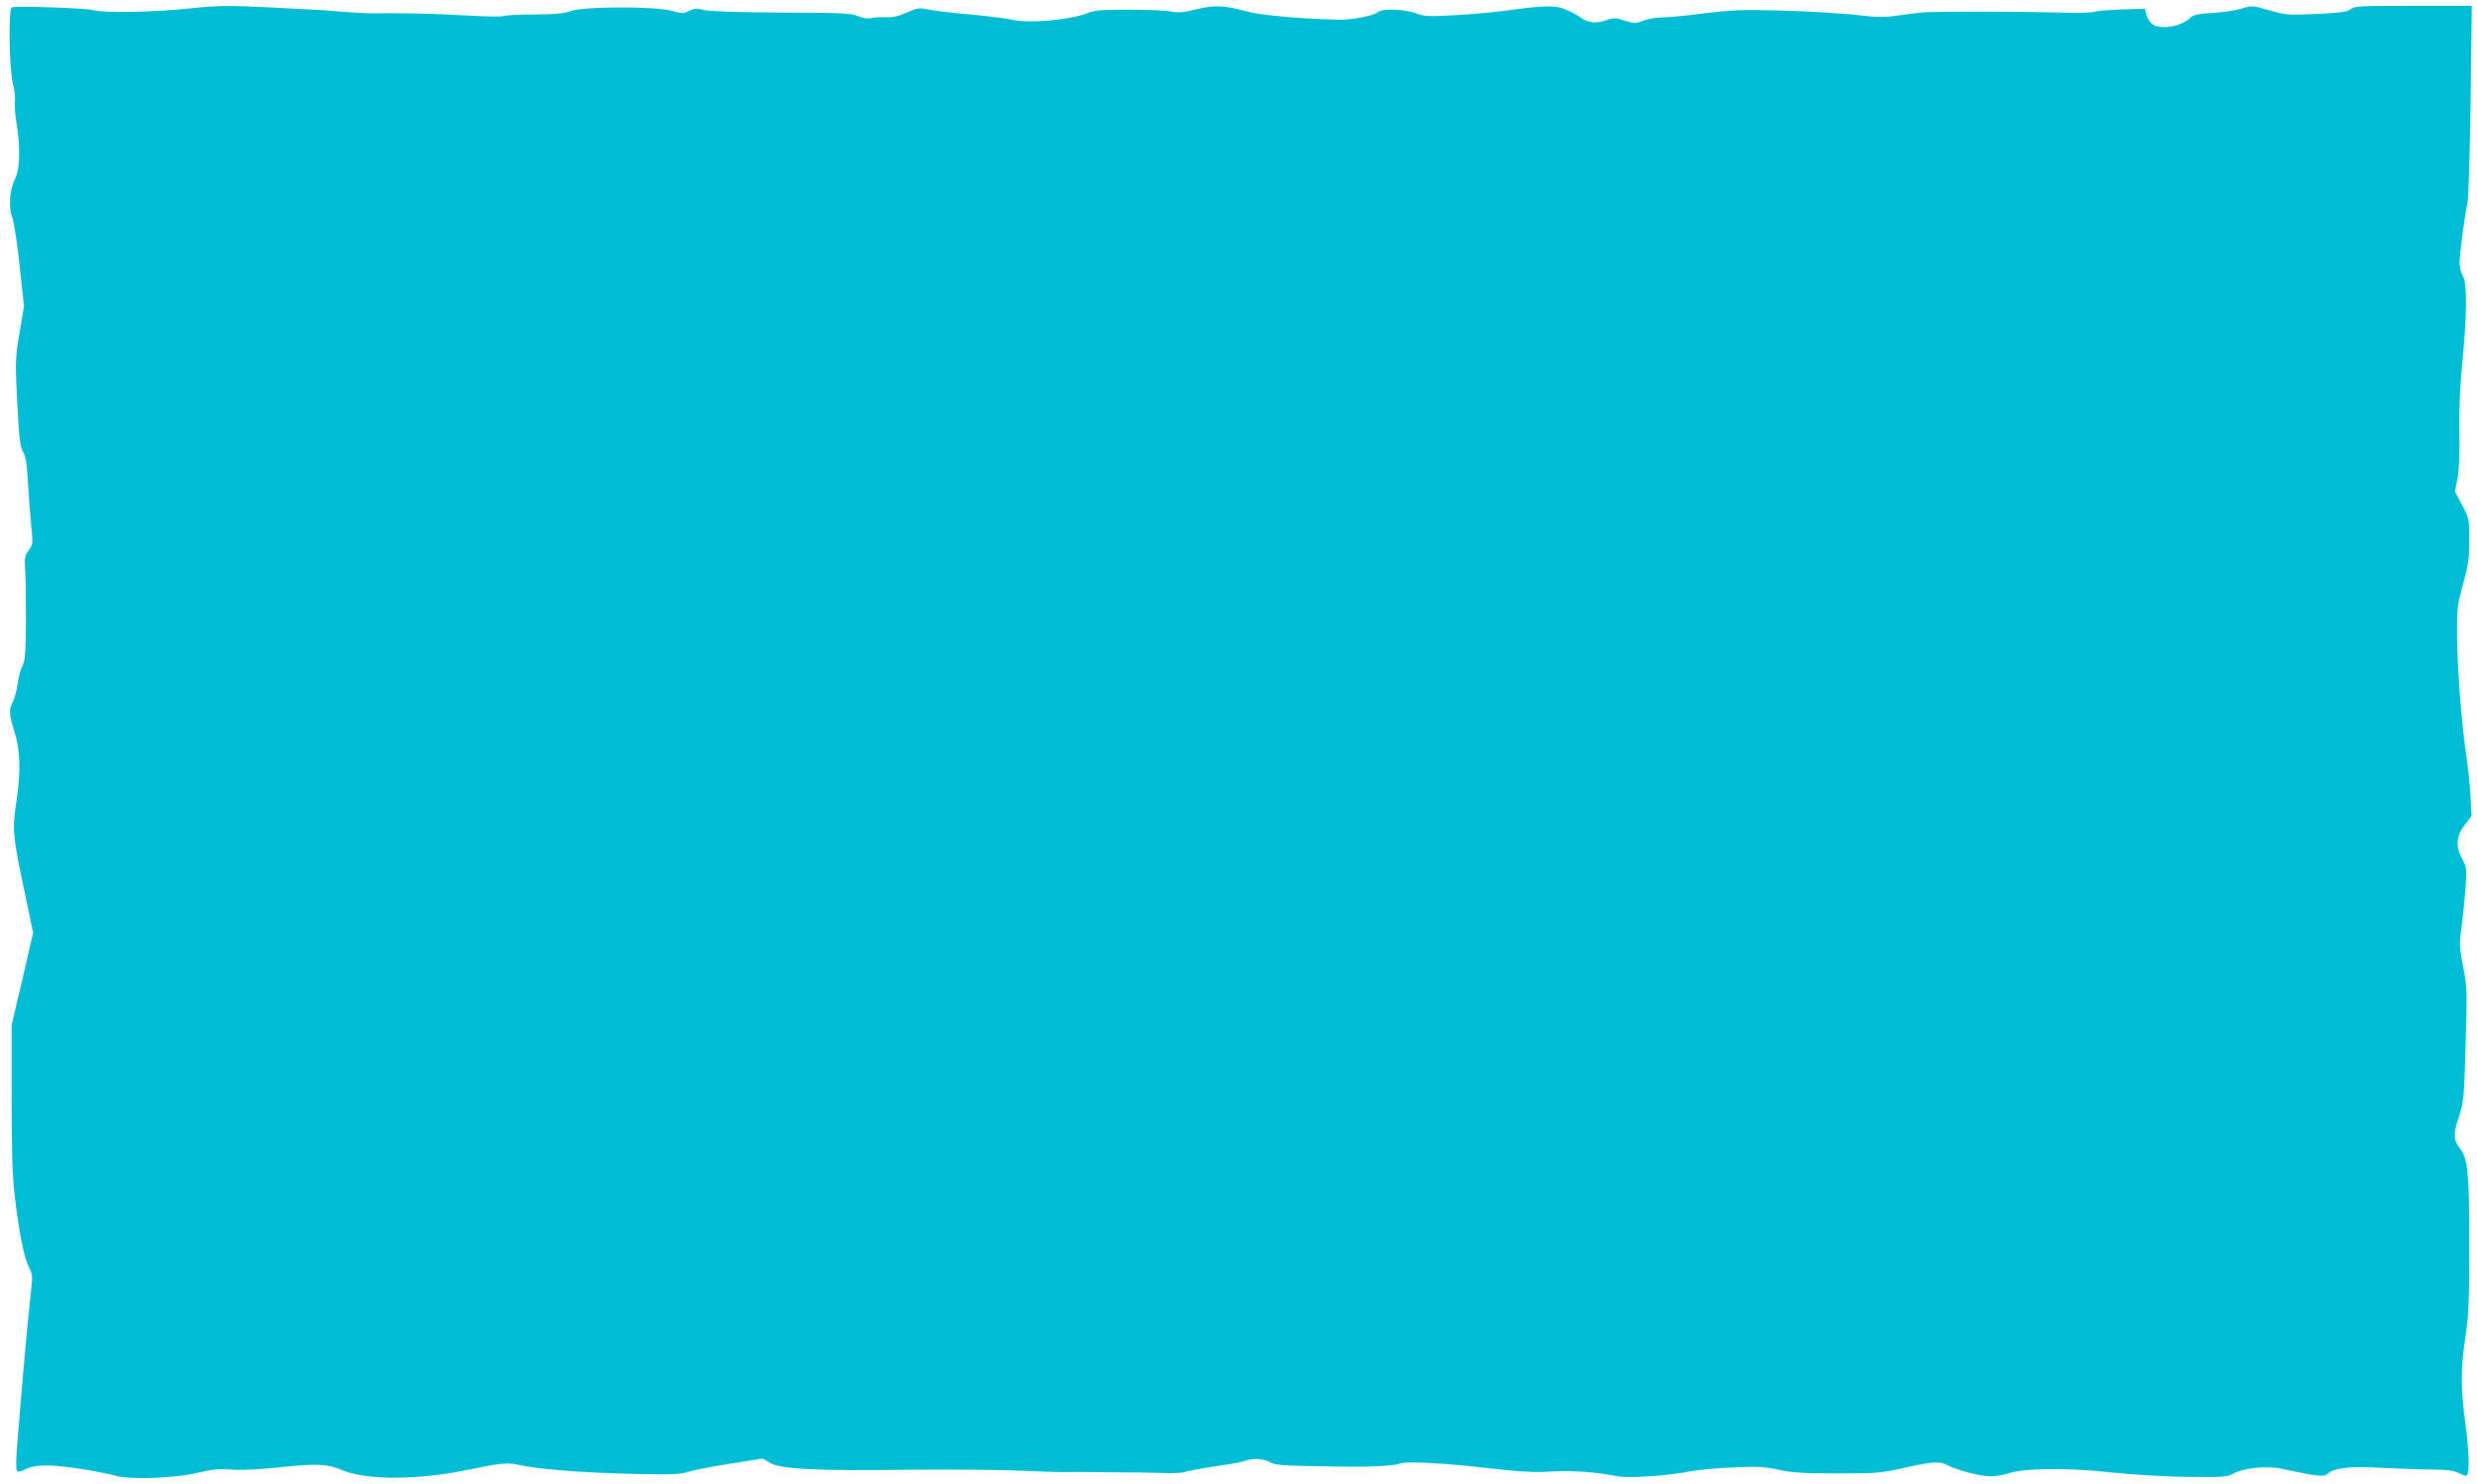
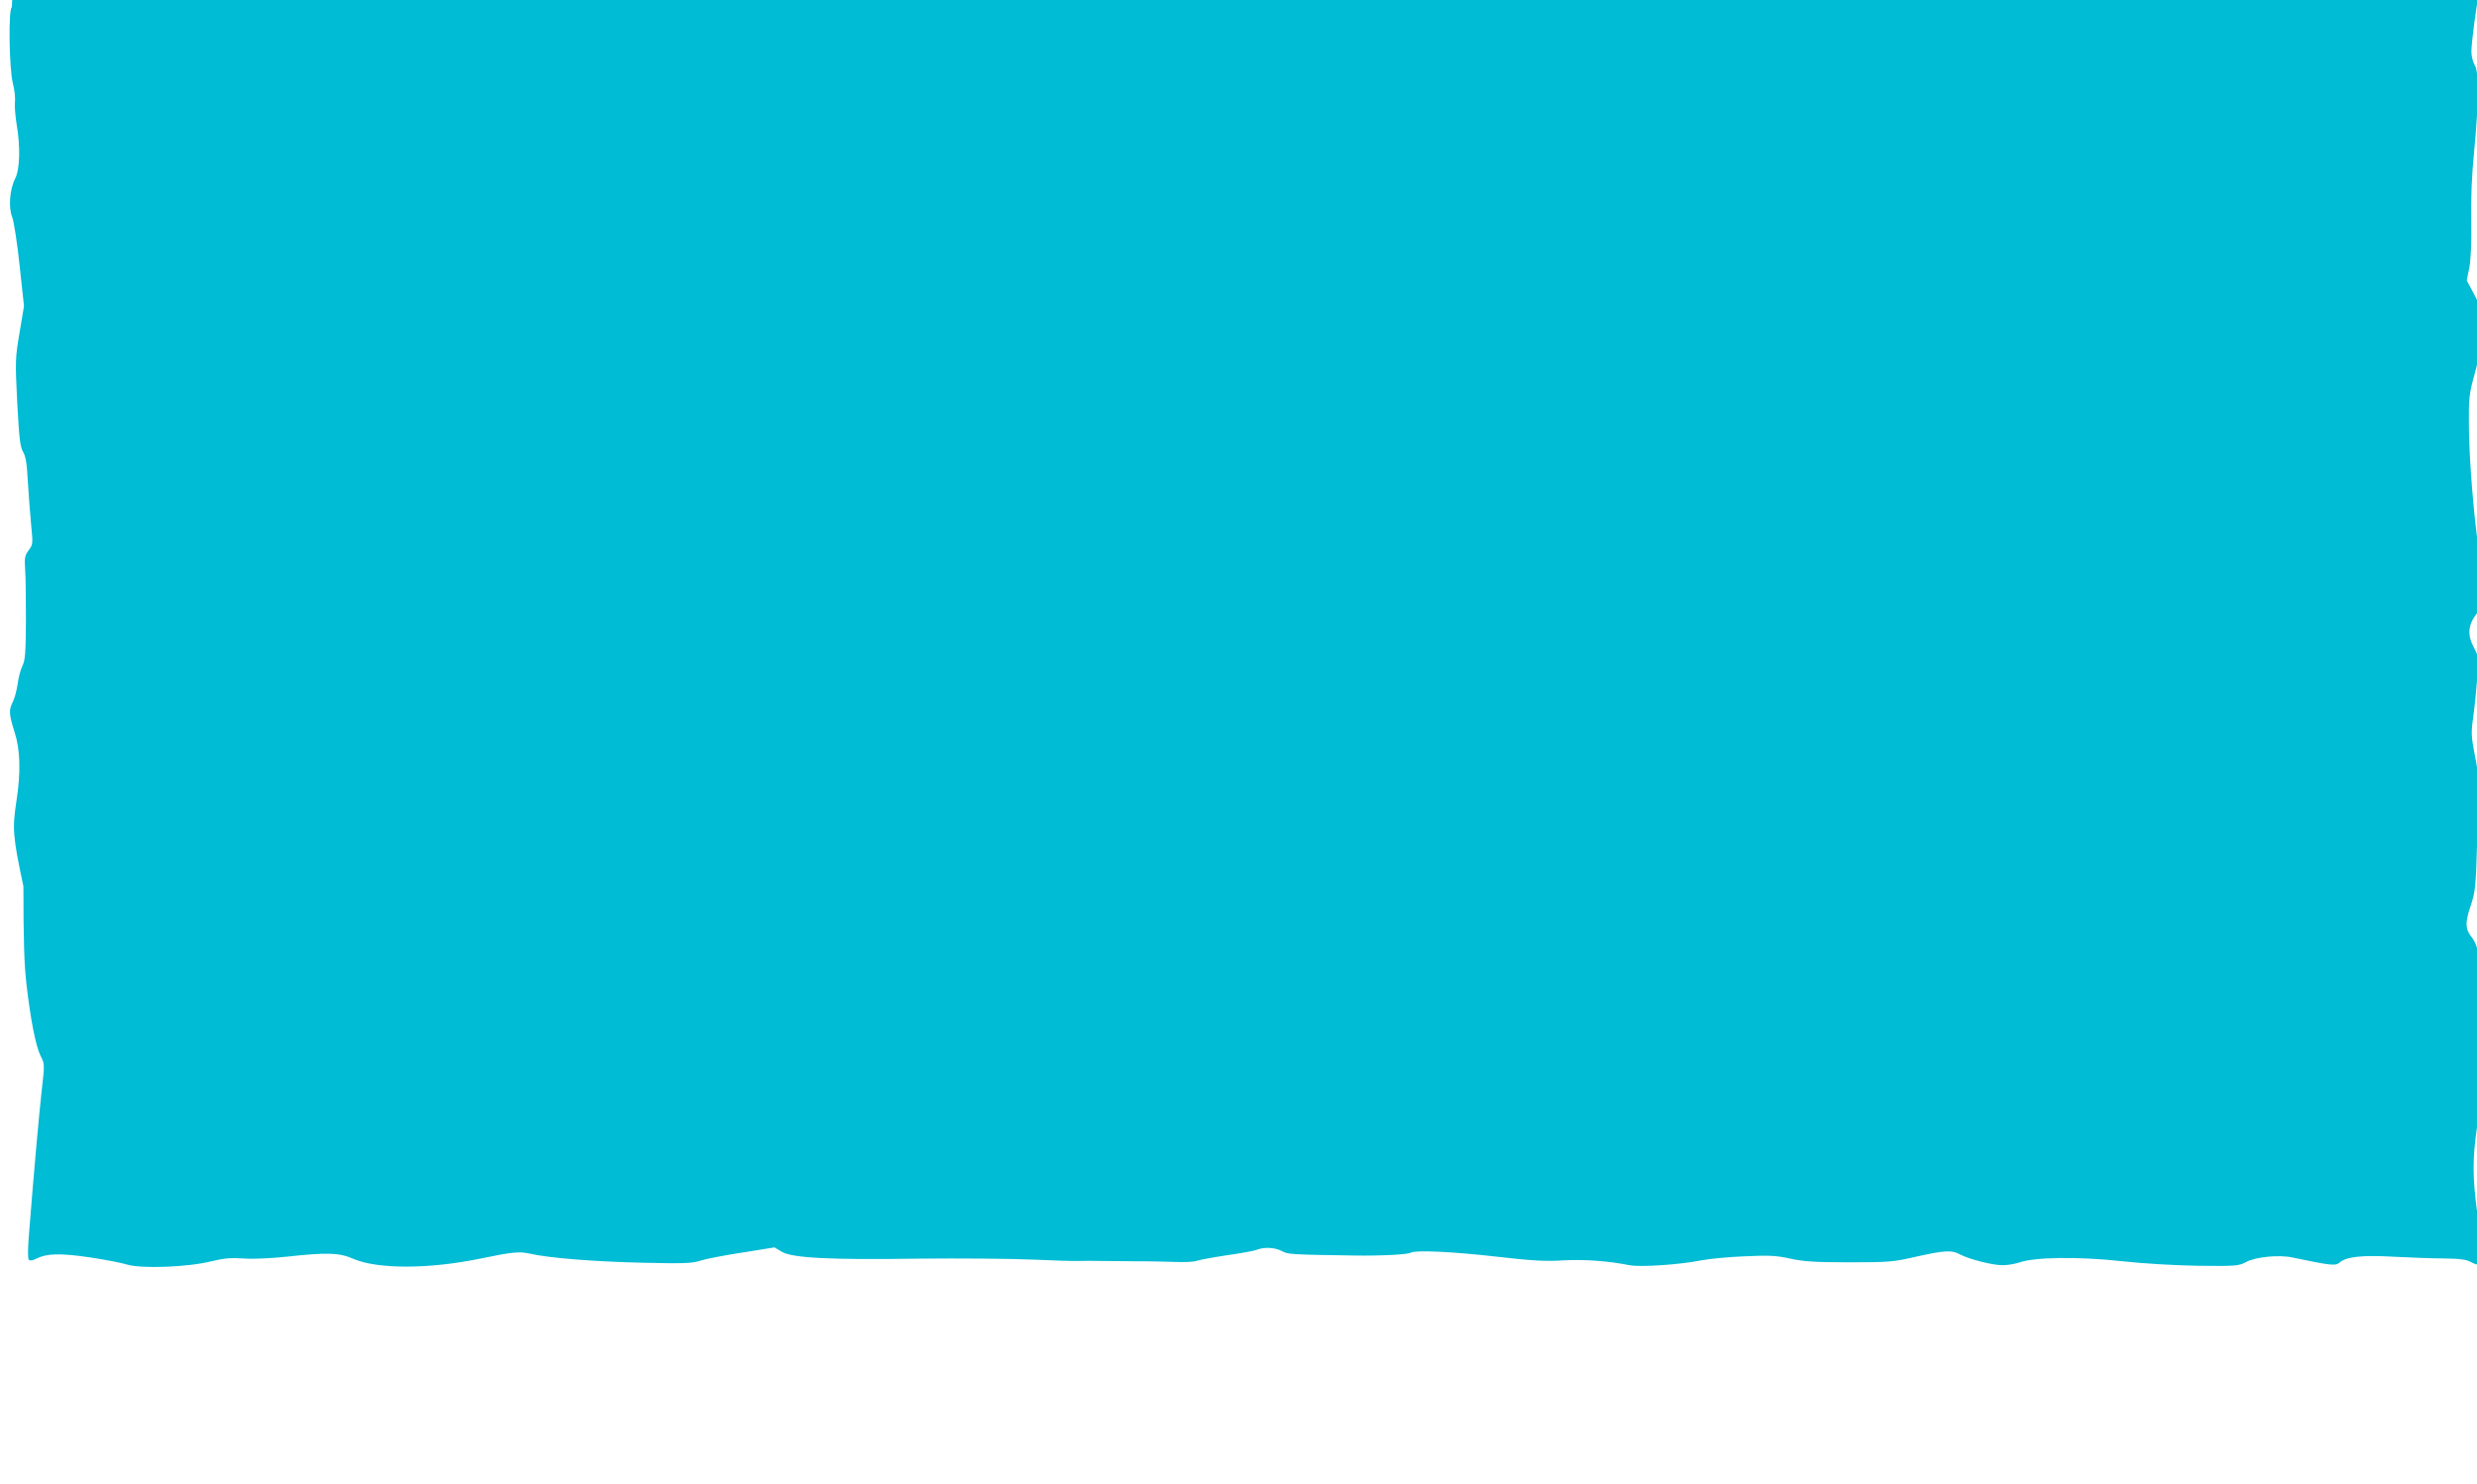
<svg xmlns="http://www.w3.org/2000/svg" version="1.0" width="1280pt" height="767pt" viewBox="0 0 1280 767" preserveAspectRatio="xMidYMid meet">
  <g transform="translate(0,767) scale(0.1,-0.1)" fill="#00bcd4" stroke="none">
-     <path d="M61 7632 c-18 -6 -14 -314 5 -390 9 -35 14 -80 11 -100 -2 -20 2 -72 9 -115 20 -116 17 -232 -8 -281 -28 -54 -35 -150 -15 -198 8 -20 26 -132 38 -248 l23 -212 -23 -137 c-22 -132 -23 -144 -12 -361 10 -186 15 -229 30 -255 14 -23 20 -61 25 -155 4 -69 12 -170 17 -224 10 -96 9 -101 -13 -130 -20 -27 -22 -39 -18 -101 3 -38 4 -158 4 -266 -1 -162 -4 -202 -18 -230 -9 -18 -21 -61 -25 -95 -5 -34 -16 -75 -25 -92 -21 -41 -20 -63 9 -155 30 -92 33 -208 10 -357 -22 -144 -19 -182 36 -441 l50 -240 -55 -239 -56 -238 0 -374 c0 -274 4 -409 16 -508 21 -182 48 -319 73 -369 21 -40 21 -43 6 -173 -14 -126 -41 -426 -65 -732 -8 -89 -8 -142 -2 -148 6 -6 20 -4 39 6 53 27 121 29 273 7 80 -12 169 -29 197 -38 74 -22 314 -13 433 17 67 16 101 19 165 15 48 -4 137 0 225 9 210 23 272 21 345 -11 125 -54 391 -54 660 2 160 33 197 37 251 25 100 -23 327 -41 575 -47 217 -5 263 -4 305 10 27 9 125 28 217 42 l168 27 37 -22 c54 -33 250 -43 712 -36 212 2 475 0 585 -5 110 -5 214 -8 230 -7 30 1 51 1 235 -1 52 -1 115 -1 140 -1 25 0 83 -2 130 -3 47 -2 96 0 110 5 14 5 84 18 156 29 72 10 144 23 158 29 40 15 93 12 129 -7 32 -17 44 -18 377 -23 134 -2 274 5 290 15 23 14 219 5 444 -21 184 -21 254 -25 344 -19 107 6 232 -3 342 -25 54 -11 261 3 370 25 41 8 143 18 225 21 126 6 164 4 235 -12 69 -15 127 -19 305 -19 207 0 228 2 350 30 143 32 181 34 222 11 47 -25 168 -56 220 -56 26 0 67 7 90 15 77 27 306 30 524 6 120 -13 276 -22 400 -24 192 -2 206 -1 244 19 49 27 170 39 240 24 199 -42 224 -44 243 -27 34 31 117 40 277 31 83 -4 200 -9 260 -9 85 -1 118 -5 143 -19 19 -10 36 -15 39 -12 15 15 13 116 -6 259 -26 197 -26 286 -1 457 17 115 20 188 20 484 0 369 -7 439 -50 493 -32 41 -33 75 -4 160 25 75 27 91 35 373 8 281 8 300 -13 404 -19 99 -20 118 -9 196 7 48 16 138 21 201 8 109 7 115 -16 159 -36 67 -32 117 12 176 l36 47 -5 91 c-2 50 -11 141 -20 201 -26 177 -49 468 -50 635 -1 145 1 162 31 271 27 98 32 133 32 227 0 109 -1 113 -37 182 l-37 70 13 64 c8 40 12 127 10 242 -2 119 3 240 15 359 24 248 26 414 3 448 -9 15 -17 46 -17 69 0 46 25 236 40 305 6 23 13 263 17 533 l6 490 -303 0 c-273 0 -305 -2 -322 -17 -16 -14 -49 -19 -176 -25 -150 -7 -161 -6 -246 19 -88 25 -90 25 -144 8 -30 -9 -97 -19 -150 -22 -76 -5 -99 -10 -114 -25 -46 -46 -152 -63 -196 -33 -12 9 -25 30 -30 48 l-8 32 -120 -4 c-65 -2 -129 -7 -141 -12 -13 -5 -91 -7 -175 -4 -235 6 -635 6 -708 1 -36 -3 -98 -11 -138 -17 -42 -7 -98 -9 -135 -4 -138 16 -292 26 -489 31 -175 5 -233 2 -371 -15 -90 -12 -188 -21 -218 -21 -29 0 -73 -7 -97 -17 -40 -15 -47 -15 -96 0 -49 16 -57 16 -97 2 -50 -18 -96 -13 -130 14 -13 10 -46 28 -74 40 -56 25 -111 24 -330 -6 -60 -8 -175 -18 -255 -22 -129 -7 -150 -6 -193 10 -53 21 -176 26 -194 8 -20 -20 -137 -43 -213 -41 -189 5 -390 23 -460 41 -124 34 -176 36 -271 12 -66 -16 -93 -18 -124 -11 -22 5 -119 10 -216 10 -139 0 -185 -3 -214 -16 -92 -38 -319 -58 -405 -34 -19 5 -111 16 -205 25 -93 8 -192 20 -220 26 -45 10 -55 8 -109 -16 -43 -19 -74 -26 -110 -24 -28 1 -62 -1 -76 -5 -16 -4 -40 0 -65 10 -35 16 -83 18 -395 19 -229 1 -371 6 -401 13 -39 10 -52 9 -79 -4 -29 -15 -36 -15 -89 0 -84 24 -457 23 -521 -1 -34 -13 -80 -17 -190 -18 -80 0 -150 -4 -157 -8 -7 -4 -94 -3 -195 3 -151 9 -353 14 -478 11 -32 -1 -161 7 -220 13 -25 3 -161 10 -303 17 -230 11 -275 11 -420 -4 -193 -21 -457 -25 -507 -9 -32 10 -394 22 -419 14z" />
+     <path d="M61 7632 c-18 -6 -14 -314 5 -390 9 -35 14 -80 11 -100 -2 -20 2 -72 9 -115 20 -116 17 -232 -8 -281 -28 -54 -35 -150 -15 -198 8 -20 26 -132 38 -248 l23 -212 -23 -137 c-22 -132 -23 -144 -12 -361 10 -186 15 -229 30 -255 14 -23 20 -61 25 -155 4 -69 12 -170 17 -224 10 -96 9 -101 -13 -130 -20 -27 -22 -39 -18 -101 3 -38 4 -158 4 -266 -1 -162 -4 -202 -18 -230 -9 -18 -21 -61 -25 -95 -5 -34 -16 -75 -25 -92 -21 -41 -20 -63 9 -155 30 -92 33 -208 10 -357 -22 -144 -19 -182 36 -441 c0 -274 4 -409 16 -508 21 -182 48 -319 73 -369 21 -40 21 -43 6 -173 -14 -126 -41 -426 -65 -732 -8 -89 -8 -142 -2 -148 6 -6 20 -4 39 6 53 27 121 29 273 7 80 -12 169 -29 197 -38 74 -22 314 -13 433 17 67 16 101 19 165 15 48 -4 137 0 225 9 210 23 272 21 345 -11 125 -54 391 -54 660 2 160 33 197 37 251 25 100 -23 327 -41 575 -47 217 -5 263 -4 305 10 27 9 125 28 217 42 l168 27 37 -22 c54 -33 250 -43 712 -36 212 2 475 0 585 -5 110 -5 214 -8 230 -7 30 1 51 1 235 -1 52 -1 115 -1 140 -1 25 0 83 -2 130 -3 47 -2 96 0 110 5 14 5 84 18 156 29 72 10 144 23 158 29 40 15 93 12 129 -7 32 -17 44 -18 377 -23 134 -2 274 5 290 15 23 14 219 5 444 -21 184 -21 254 -25 344 -19 107 6 232 -3 342 -25 54 -11 261 3 370 25 41 8 143 18 225 21 126 6 164 4 235 -12 69 -15 127 -19 305 -19 207 0 228 2 350 30 143 32 181 34 222 11 47 -25 168 -56 220 -56 26 0 67 7 90 15 77 27 306 30 524 6 120 -13 276 -22 400 -24 192 -2 206 -1 244 19 49 27 170 39 240 24 199 -42 224 -44 243 -27 34 31 117 40 277 31 83 -4 200 -9 260 -9 85 -1 118 -5 143 -19 19 -10 36 -15 39 -12 15 15 13 116 -6 259 -26 197 -26 286 -1 457 17 115 20 188 20 484 0 369 -7 439 -50 493 -32 41 -33 75 -4 160 25 75 27 91 35 373 8 281 8 300 -13 404 -19 99 -20 118 -9 196 7 48 16 138 21 201 8 109 7 115 -16 159 -36 67 -32 117 12 176 l36 47 -5 91 c-2 50 -11 141 -20 201 -26 177 -49 468 -50 635 -1 145 1 162 31 271 27 98 32 133 32 227 0 109 -1 113 -37 182 l-37 70 13 64 c8 40 12 127 10 242 -2 119 3 240 15 359 24 248 26 414 3 448 -9 15 -17 46 -17 69 0 46 25 236 40 305 6 23 13 263 17 533 l6 490 -303 0 c-273 0 -305 -2 -322 -17 -16 -14 -49 -19 -176 -25 -150 -7 -161 -6 -246 19 -88 25 -90 25 -144 8 -30 -9 -97 -19 -150 -22 -76 -5 -99 -10 -114 -25 -46 -46 -152 -63 -196 -33 -12 9 -25 30 -30 48 l-8 32 -120 -4 c-65 -2 -129 -7 -141 -12 -13 -5 -91 -7 -175 -4 -235 6 -635 6 -708 1 -36 -3 -98 -11 -138 -17 -42 -7 -98 -9 -135 -4 -138 16 -292 26 -489 31 -175 5 -233 2 -371 -15 -90 -12 -188 -21 -218 -21 -29 0 -73 -7 -97 -17 -40 -15 -47 -15 -96 0 -49 16 -57 16 -97 2 -50 -18 -96 -13 -130 14 -13 10 -46 28 -74 40 -56 25 -111 24 -330 -6 -60 -8 -175 -18 -255 -22 -129 -7 -150 -6 -193 10 -53 21 -176 26 -194 8 -20 -20 -137 -43 -213 -41 -189 5 -390 23 -460 41 -124 34 -176 36 -271 12 -66 -16 -93 -18 -124 -11 -22 5 -119 10 -216 10 -139 0 -185 -3 -214 -16 -92 -38 -319 -58 -405 -34 -19 5 -111 16 -205 25 -93 8 -192 20 -220 26 -45 10 -55 8 -109 -16 -43 -19 -74 -26 -110 -24 -28 1 -62 -1 -76 -5 -16 -4 -40 0 -65 10 -35 16 -83 18 -395 19 -229 1 -371 6 -401 13 -39 10 -52 9 -79 -4 -29 -15 -36 -15 -89 0 -84 24 -457 23 -521 -1 -34 -13 -80 -17 -190 -18 -80 0 -150 -4 -157 -8 -7 -4 -94 -3 -195 3 -151 9 -353 14 -478 11 -32 -1 -161 7 -220 13 -25 3 -161 10 -303 17 -230 11 -275 11 -420 -4 -193 -21 -457 -25 -507 -9 -32 10 -394 22 -419 14z" />
  </g>
</svg>